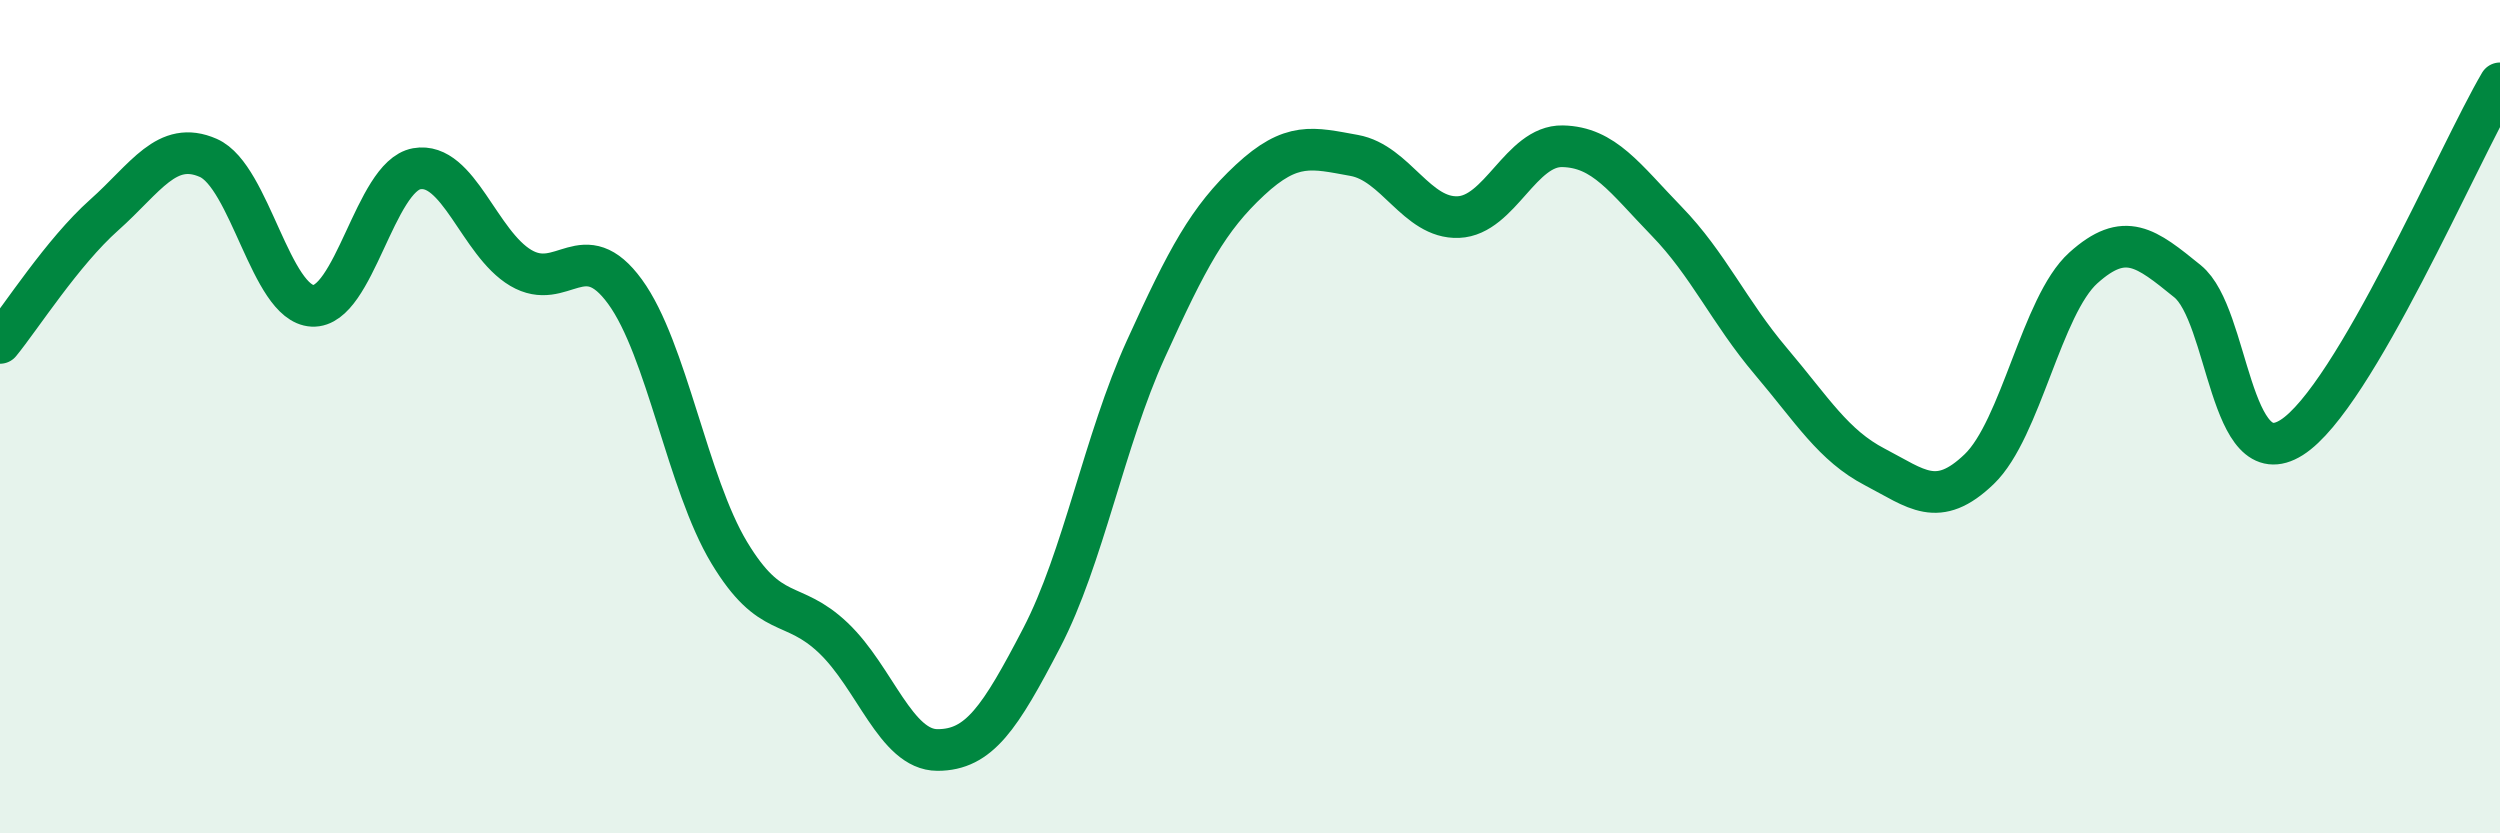
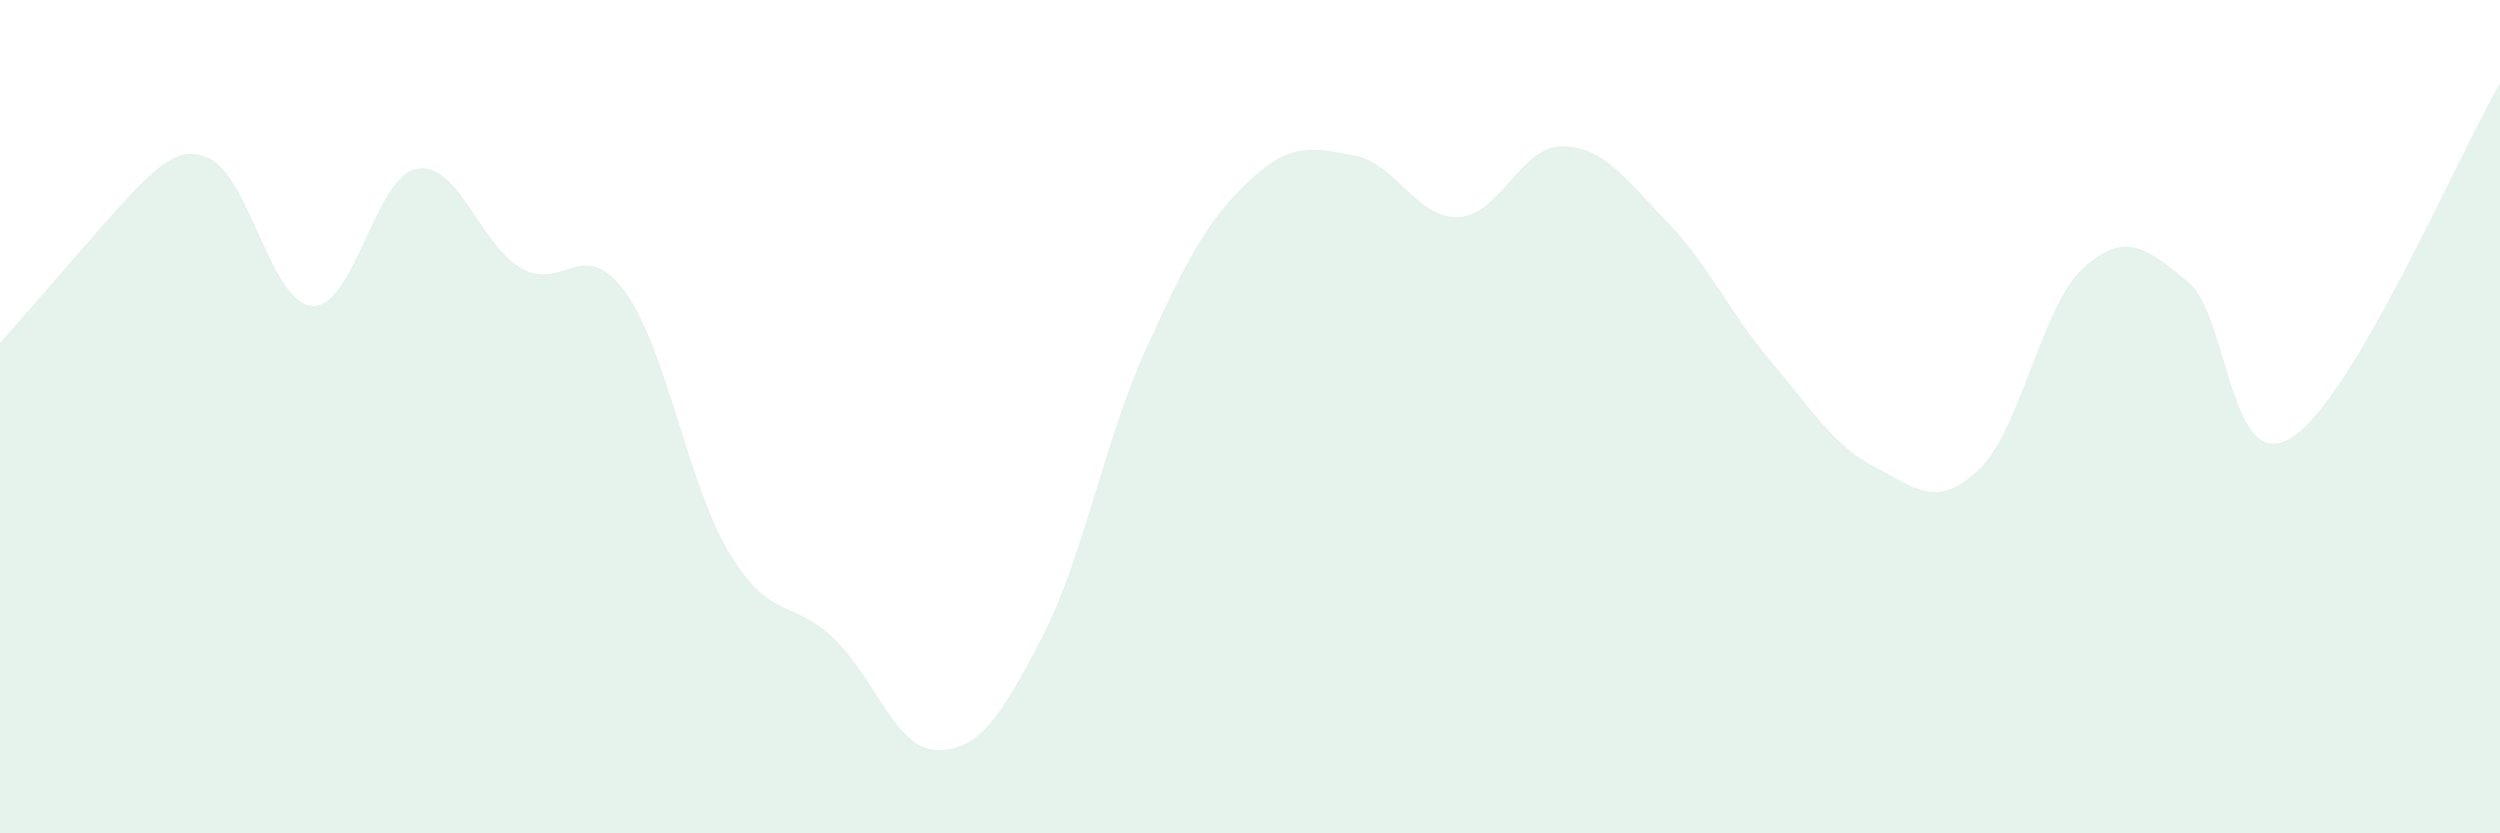
<svg xmlns="http://www.w3.org/2000/svg" width="60" height="20" viewBox="0 0 60 20">
-   <path d="M 0,8.23 C 0.5,7.62 1.5,6.05 2.5,5.16 C 3.5,4.27 4,3.35 5,3.79 C 6,4.23 6.5,7.29 7.5,7.34 C 8.5,7.39 9,4.23 10,4.05 C 11,3.87 11.5,5.84 12.5,6.43 C 13.5,7.02 14,5.63 15,7 C 16,8.37 16.5,11.6 17.5,13.26 C 18.5,14.92 19,14.36 20,15.31 C 21,16.26 21.5,18 22.5,18 C 23.5,18 24,17.23 25,15.31 C 26,13.39 26.5,10.58 27.5,8.38 C 28.5,6.18 29,5.25 30,4.32 C 31,3.39 31.5,3.55 32.5,3.73 C 33.5,3.91 34,5.25 35,5.21 C 36,5.17 36.5,3.49 37.5,3.51 C 38.5,3.53 39,4.28 40,5.31 C 41,6.34 41.5,7.49 42.5,8.67 C 43.5,9.85 44,10.69 45,11.21 C 46,11.73 46.5,12.22 47.5,11.26 C 48.5,10.3 49,7.33 50,6.43 C 51,5.53 51.5,5.94 52.5,6.75 C 53.5,7.56 53.5,11.45 55,10.5 C 56.5,9.55 59,3.7 60,2L60 20L0 20Z" fill="#008740" opacity="0.1" stroke-linecap="round" stroke-linejoin="round" />
-   <path d="M 0,8.23 C 0.5,7.62 1.5,6.05 2.5,5.16 C 3.5,4.27 4,3.35 5,3.79 C 6,4.23 6.5,7.29 7.5,7.34 C 8.5,7.39 9,4.23 10,4.05 C 11,3.87 11.5,5.84 12.5,6.43 C 13.5,7.02 14,5.63 15,7 C 16,8.37 16.5,11.6 17.5,13.26 C 18.5,14.92 19,14.36 20,15.31 C 21,16.26 21.5,18 22.5,18 C 23.5,18 24,17.23 25,15.31 C 26,13.39 26.5,10.58 27.5,8.38 C 28.5,6.18 29,5.25 30,4.32 C 31,3.39 31.5,3.55 32.5,3.73 C 33.5,3.91 34,5.25 35,5.21 C 36,5.17 36.5,3.49 37.5,3.51 C 38.5,3.53 39,4.28 40,5.31 C 41,6.34 41.5,7.49 42.5,8.67 C 43.5,9.85 44,10.69 45,11.21 C 46,11.73 46.5,12.22 47.5,11.26 C 48.5,10.3 49,7.33 50,6.43 C 51,5.53 51.5,5.94 52.5,6.75 C 53.5,7.56 53.5,11.45 55,10.5 C 56.5,9.55 59,3.7 60,2" stroke="#008740" stroke-width="1" fill="none" stroke-linecap="round" stroke-linejoin="round" />
+   <path d="M 0,8.23 C 3.5,4.27 4,3.35 5,3.79 C 6,4.23 6.5,7.29 7.5,7.34 C 8.5,7.39 9,4.23 10,4.05 C 11,3.87 11.5,5.84 12.5,6.43 C 13.5,7.02 14,5.63 15,7 C 16,8.37 16.5,11.6 17.5,13.26 C 18.5,14.92 19,14.36 20,15.31 C 21,16.26 21.5,18 22.5,18 C 23.5,18 24,17.23 25,15.31 C 26,13.39 26.5,10.58 27.5,8.38 C 28.5,6.18 29,5.25 30,4.32 C 31,3.39 31.5,3.55 32.5,3.73 C 33.5,3.91 34,5.25 35,5.21 C 36,5.17 36.5,3.49 37.5,3.51 C 38.5,3.53 39,4.28 40,5.31 C 41,6.34 41.5,7.49 42.5,8.67 C 43.5,9.85 44,10.69 45,11.21 C 46,11.73 46.5,12.22 47.5,11.26 C 48.5,10.3 49,7.33 50,6.43 C 51,5.53 51.5,5.94 52.5,6.75 C 53.5,7.56 53.5,11.45 55,10.5 C 56.5,9.55 59,3.7 60,2L60 20L0 20Z" fill="#008740" opacity="0.1" stroke-linecap="round" stroke-linejoin="round" />
</svg>